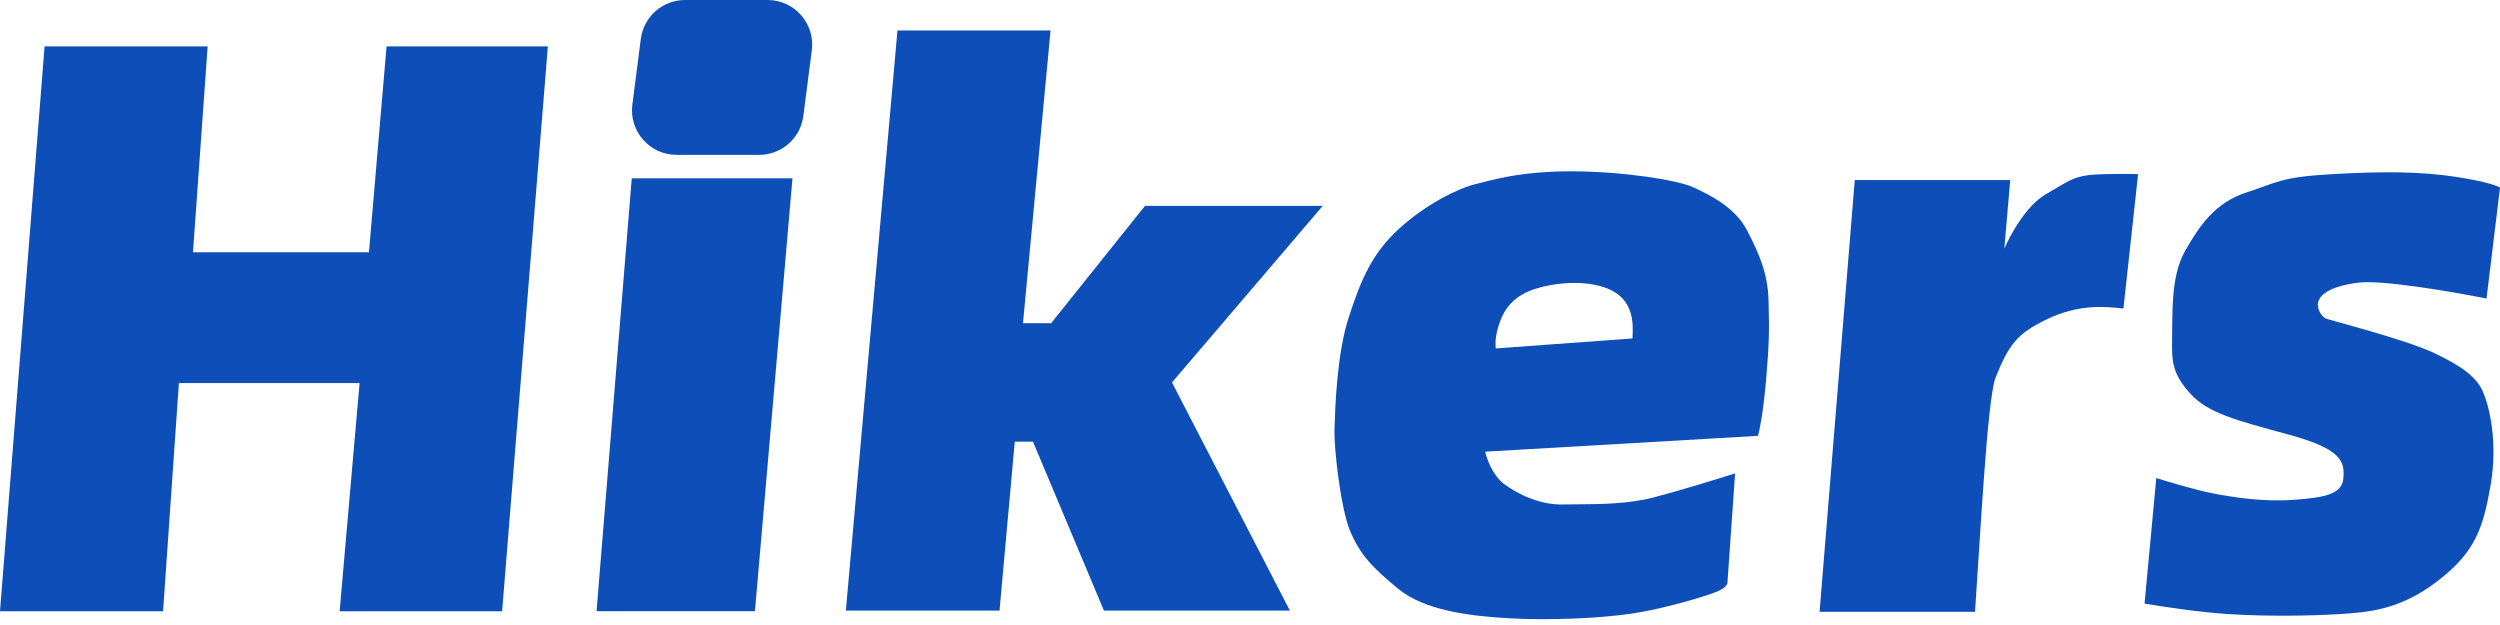
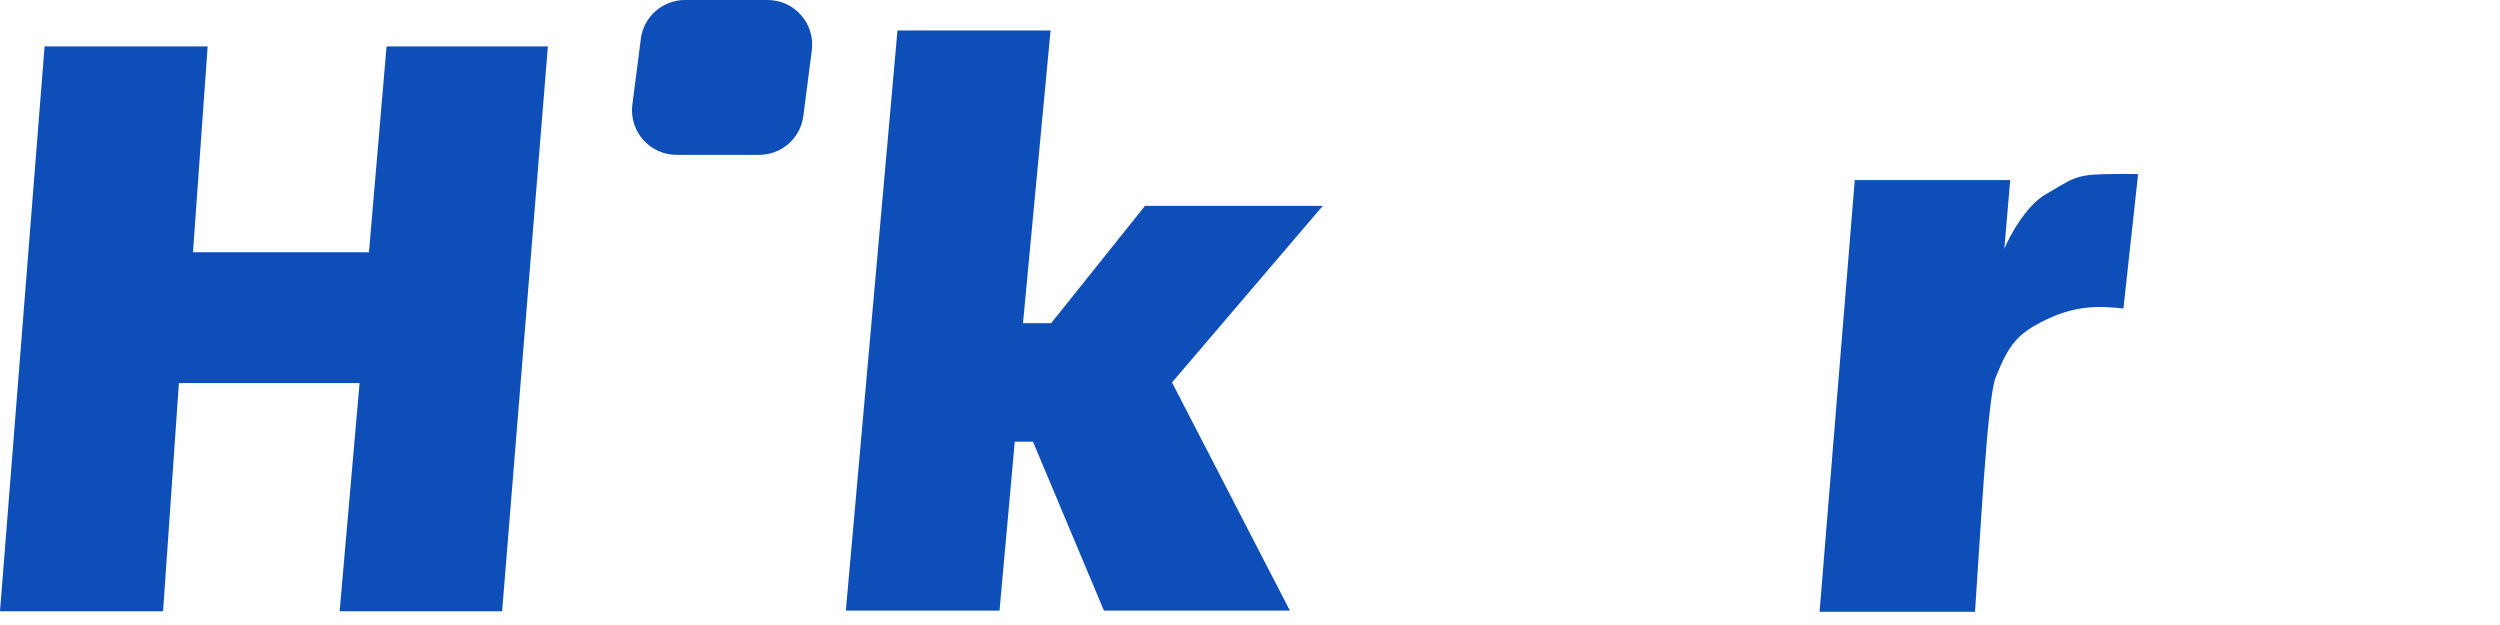
<svg xmlns="http://www.w3.org/2000/svg" width="148" height="37" viewBox="0 0 148 37" fill="none">
  <path d="M119.005 10.659H109.802L107.719 36.217H116.921C117.21 32.131 117.646 23.598 118.136 22.362C118.935 20.348 119.45 19.761 121.053 18.959C123.067 17.952 124.676 18.16 125.707 18.264L126.575 10.312C126.471 10.301 125.915 10.284 124.526 10.312C122.79 10.347 122.581 10.659 121.123 11.493C119.956 12.16 118.993 13.924 118.657 14.722L119.005 10.659Z" fill="#0D4EB9" />
-   <path fill-rule="evenodd" clip-rule="evenodd" d="M102.718 28.024L102.266 34.483C102.278 34.576 102.162 34.816 101.607 35.039C100.912 35.317 98.481 36.046 96.606 36.324C94.731 36.601 91.745 36.74 89.314 36.601C86.883 36.462 84.313 36.115 82.785 34.865C81.257 33.615 80.528 32.851 79.938 31.462C79.347 30.073 78.966 26.427 79 25.455C79.002 25.395 79.005 25.327 79.007 25.251C79.046 24.072 79.149 20.942 79.834 18.822C80.563 16.565 81.223 15.002 82.82 13.544C84.417 12.085 86.327 11.148 87.334 10.905C87.459 10.875 87.592 10.84 87.736 10.803C88.758 10.541 90.316 10.141 92.995 10.141C96.05 10.141 99.315 10.662 100.218 11.078C101.12 11.495 102.683 12.224 103.412 13.613C104.141 15.002 104.662 16.218 104.697 17.78C104.699 17.887 104.702 17.99 104.704 18.09C104.735 19.442 104.752 20.169 104.558 22.433C104.392 24.378 104.165 25.489 104.072 25.802L87.925 26.739C88.017 27.168 88.369 28.149 89.036 28.649C89.869 29.274 91.189 29.899 92.543 29.865C92.806 29.858 93.099 29.856 93.413 29.855C94.712 29.848 96.38 29.84 97.891 29.448C99.391 29.059 101.734 28.337 102.718 28.024ZM88.55 20.628L96.641 20.037C96.687 19.262 96.745 17.954 95.53 17.259C94.376 16.6 92.508 16.634 91.05 17.051C89.591 17.468 89.001 18.301 88.689 19.378C88.493 20.052 88.531 20.431 88.546 20.575C88.548 20.599 88.55 20.616 88.55 20.628Z" fill="#0D4EB9" />
  <path d="M50.074 36.148L53.13 1.805H62.193L60.561 19.133H62.228L67.784 12.188H78.306L69.382 22.64L76.361 36.148H65.353L61.152 26.147H60.075L59.172 36.148H50.074Z" fill="#0D4EB9" />
  <path d="M0 36.187L2.639 2.746H12.293L11.425 14.935H21.842L22.884 2.746H32.434L29.725 36.187H20.106L21.287 22.678H10.591L9.654 36.187H0Z" fill="#0D4EB9" />
-   <path d="M37.4 10.556H46.915L44.692 36.184H35.316L37.4 10.556Z" fill="#0D4EB9" />
  <path d="M37.937 2.302C38.106 0.986 39.227 0 40.554 0H45.442C47.033 0 48.263 1.398 48.059 2.976L47.558 6.865C47.389 8.182 46.268 9.168 44.941 9.168H40.053C38.462 9.168 37.233 7.77 37.436 6.191L37.937 2.302Z" fill="#0D4EB9" />
-   <path d="M147.202 17.675L148.001 11.112C147.896 11.019 147.251 10.765 145.5 10.487C143.313 10.14 141.021 10.14 138 10.313C134.979 10.487 134.84 10.799 132.999 11.39C131.159 11.98 130.221 13.334 129.353 14.862C128.485 16.39 128.624 18.647 128.589 20.036C128.554 21.425 128.624 22.155 129.666 23.301C130.707 24.447 132.305 24.863 135.499 25.731C138.694 26.599 138.798 27.363 138.729 28.301C138.66 29.239 137.687 29.447 135.847 29.586C134.006 29.725 132.235 29.447 130.985 29.204C129.985 29.009 128.346 28.521 127.652 28.301L126.957 35.732C127.883 35.894 130.18 36.246 131.958 36.357C134.18 36.496 136.715 36.462 138.451 36.357C140.187 36.253 142.063 36.114 144.285 34.413C146.507 32.711 146.994 31.322 147.445 28.718C147.896 26.113 147.341 23.995 146.994 23.196C146.646 22.398 145.882 21.738 144.111 20.904C142.34 20.071 137.93 18.96 137.687 18.856C137.444 18.752 137.132 18.265 137.236 17.883C137.34 17.501 137.791 16.981 139.562 16.738C140.979 16.543 145.246 17.282 147.202 17.675Z" fill="#0D4EB9" />
</svg>